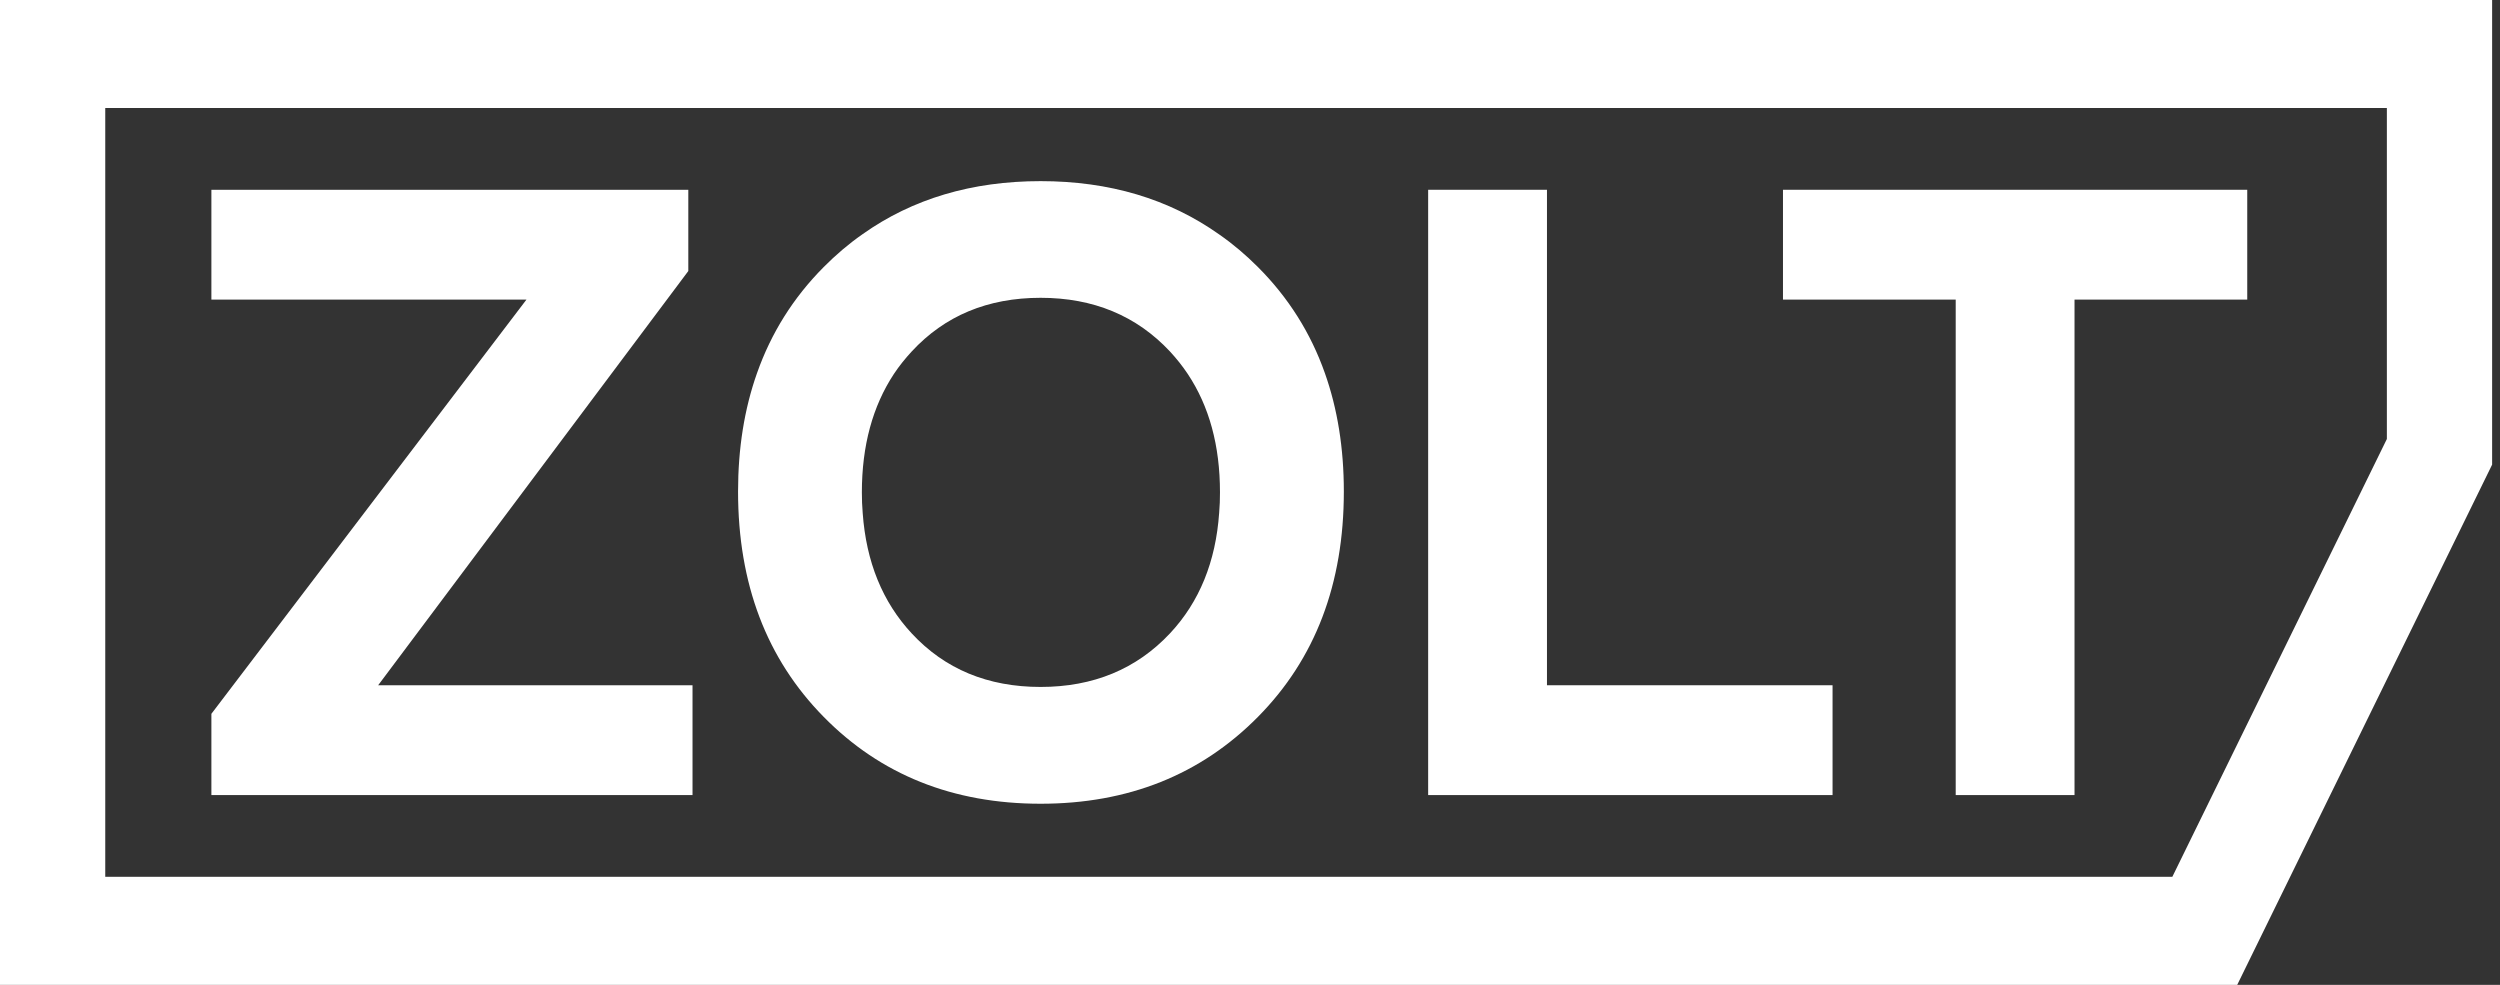
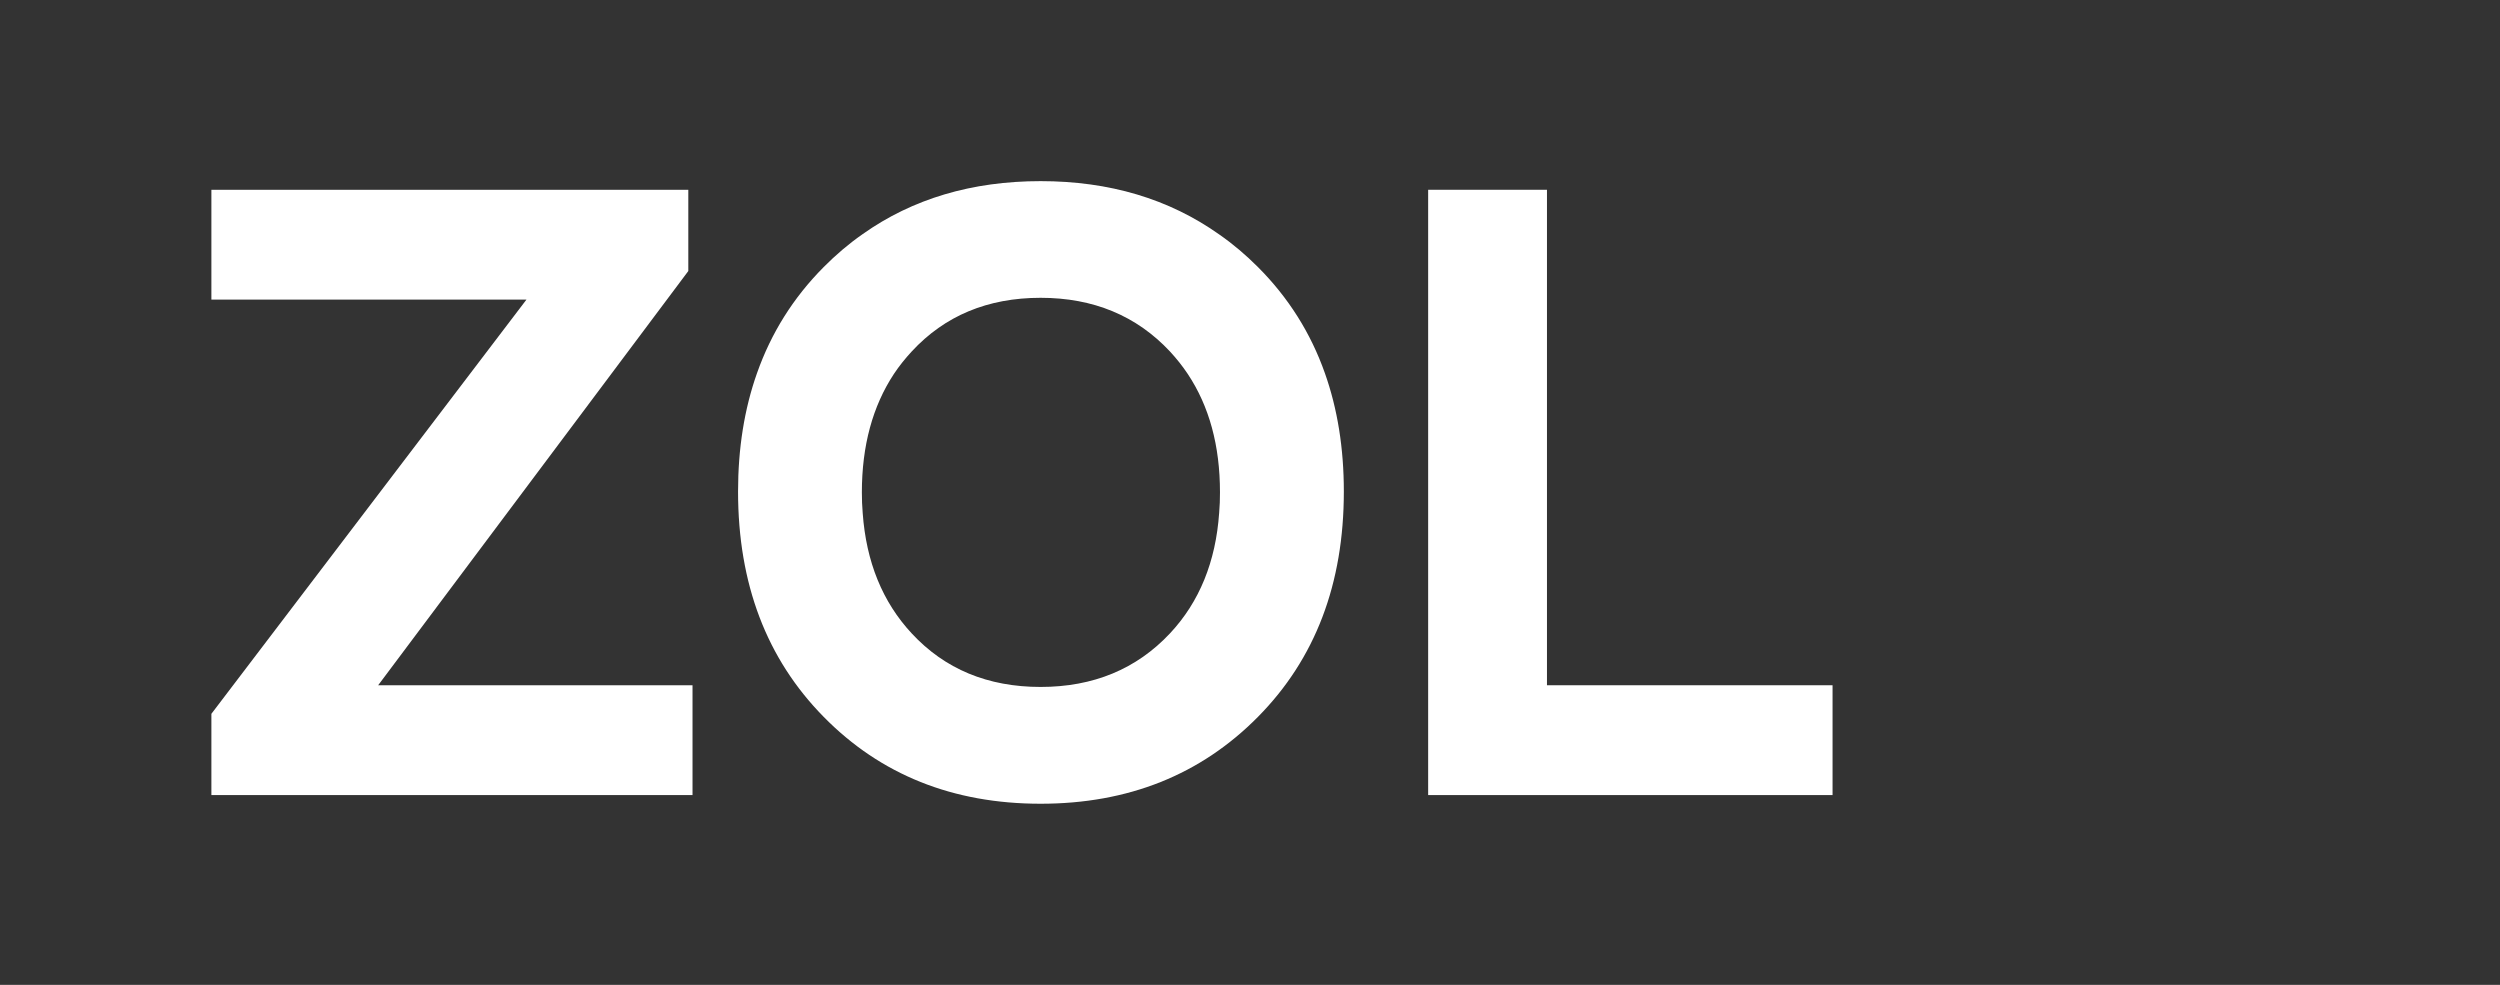
<svg xmlns="http://www.w3.org/2000/svg" width="99" height="39" viewBox="0 0 99 39" fill="none">
  <rect x="0" y="0" width="99" height="39" fill="#333333" stroke="none" />
  <g clip-path="url(#clip0_265_2)">
    <path d="M14.975 27.136L27.257 10.733V7.515H8.371V11.864H20.848L8.371 28.267V31.485H27.424V27.136H14.975Z" fill="white" />
    <path d="M46.33 25.083C45.005 26.495 43.296 27.203 41.208 27.203C39.114 27.203 37.414 26.495 36.104 25.083C34.946 23.837 34.302 22.25 34.163 20.32C34.14 20.054 34.13 19.778 34.13 19.498C34.13 17.649 34.557 16.085 35.4 14.806C35.608 14.493 35.845 14.199 36.104 13.918C37.414 12.502 39.114 11.793 41.208 11.793C43.296 11.793 45.005 12.502 46.33 13.918C46.589 14.199 46.825 14.493 47.033 14.806C47.886 16.085 48.311 17.649 48.311 19.498C48.311 19.773 48.303 20.045 48.279 20.306C48.145 22.241 47.497 23.837 46.33 25.083ZM52.466 14.778C51.905 13.186 51.021 11.784 49.816 10.577C49.331 10.091 48.821 9.659 48.279 9.283C46.292 7.876 43.935 7.173 41.208 7.173C38.489 7.173 36.136 7.872 34.163 9.27C33.617 9.65 33.103 10.087 32.617 10.577C31.417 11.784 30.537 13.186 29.977 14.778C29.477 16.19 29.227 17.753 29.227 19.465C29.227 23.12 30.357 26.09 32.617 28.387C34.872 30.682 37.738 31.828 41.208 31.828C44.676 31.828 47.548 30.682 49.816 28.387C52.086 26.09 53.216 23.12 53.216 19.465C53.216 17.753 52.966 16.19 52.466 14.778Z" fill="white" />
    <path d="M61.26 27.136V7.515H56.555V31.485H72.569V27.136H61.26Z" fill="white" />
-     <path d="M70.606 7.515V11.864H77.446V31.485H82.151V11.864H88.991V7.515H70.606Z" fill="white" />
-     <path d="M98.688 0H0V39H88.594L89.748 36.644L98.244 19.306L98.688 18.4V17.384V4.278V0ZM94.52 4.278V17.384L86.024 34.722H4.168C4.168 24.574 4.168 14.426 4.168 4.278C34.5 4.278 64.188 4.278 94.52 4.278Z" fill="white" />
  </g>
  <defs>
    <clipPath id="clip0_265_2">
      <rect width="99" height="39" fill="white" />
    </clipPath>
  </defs>
</svg>